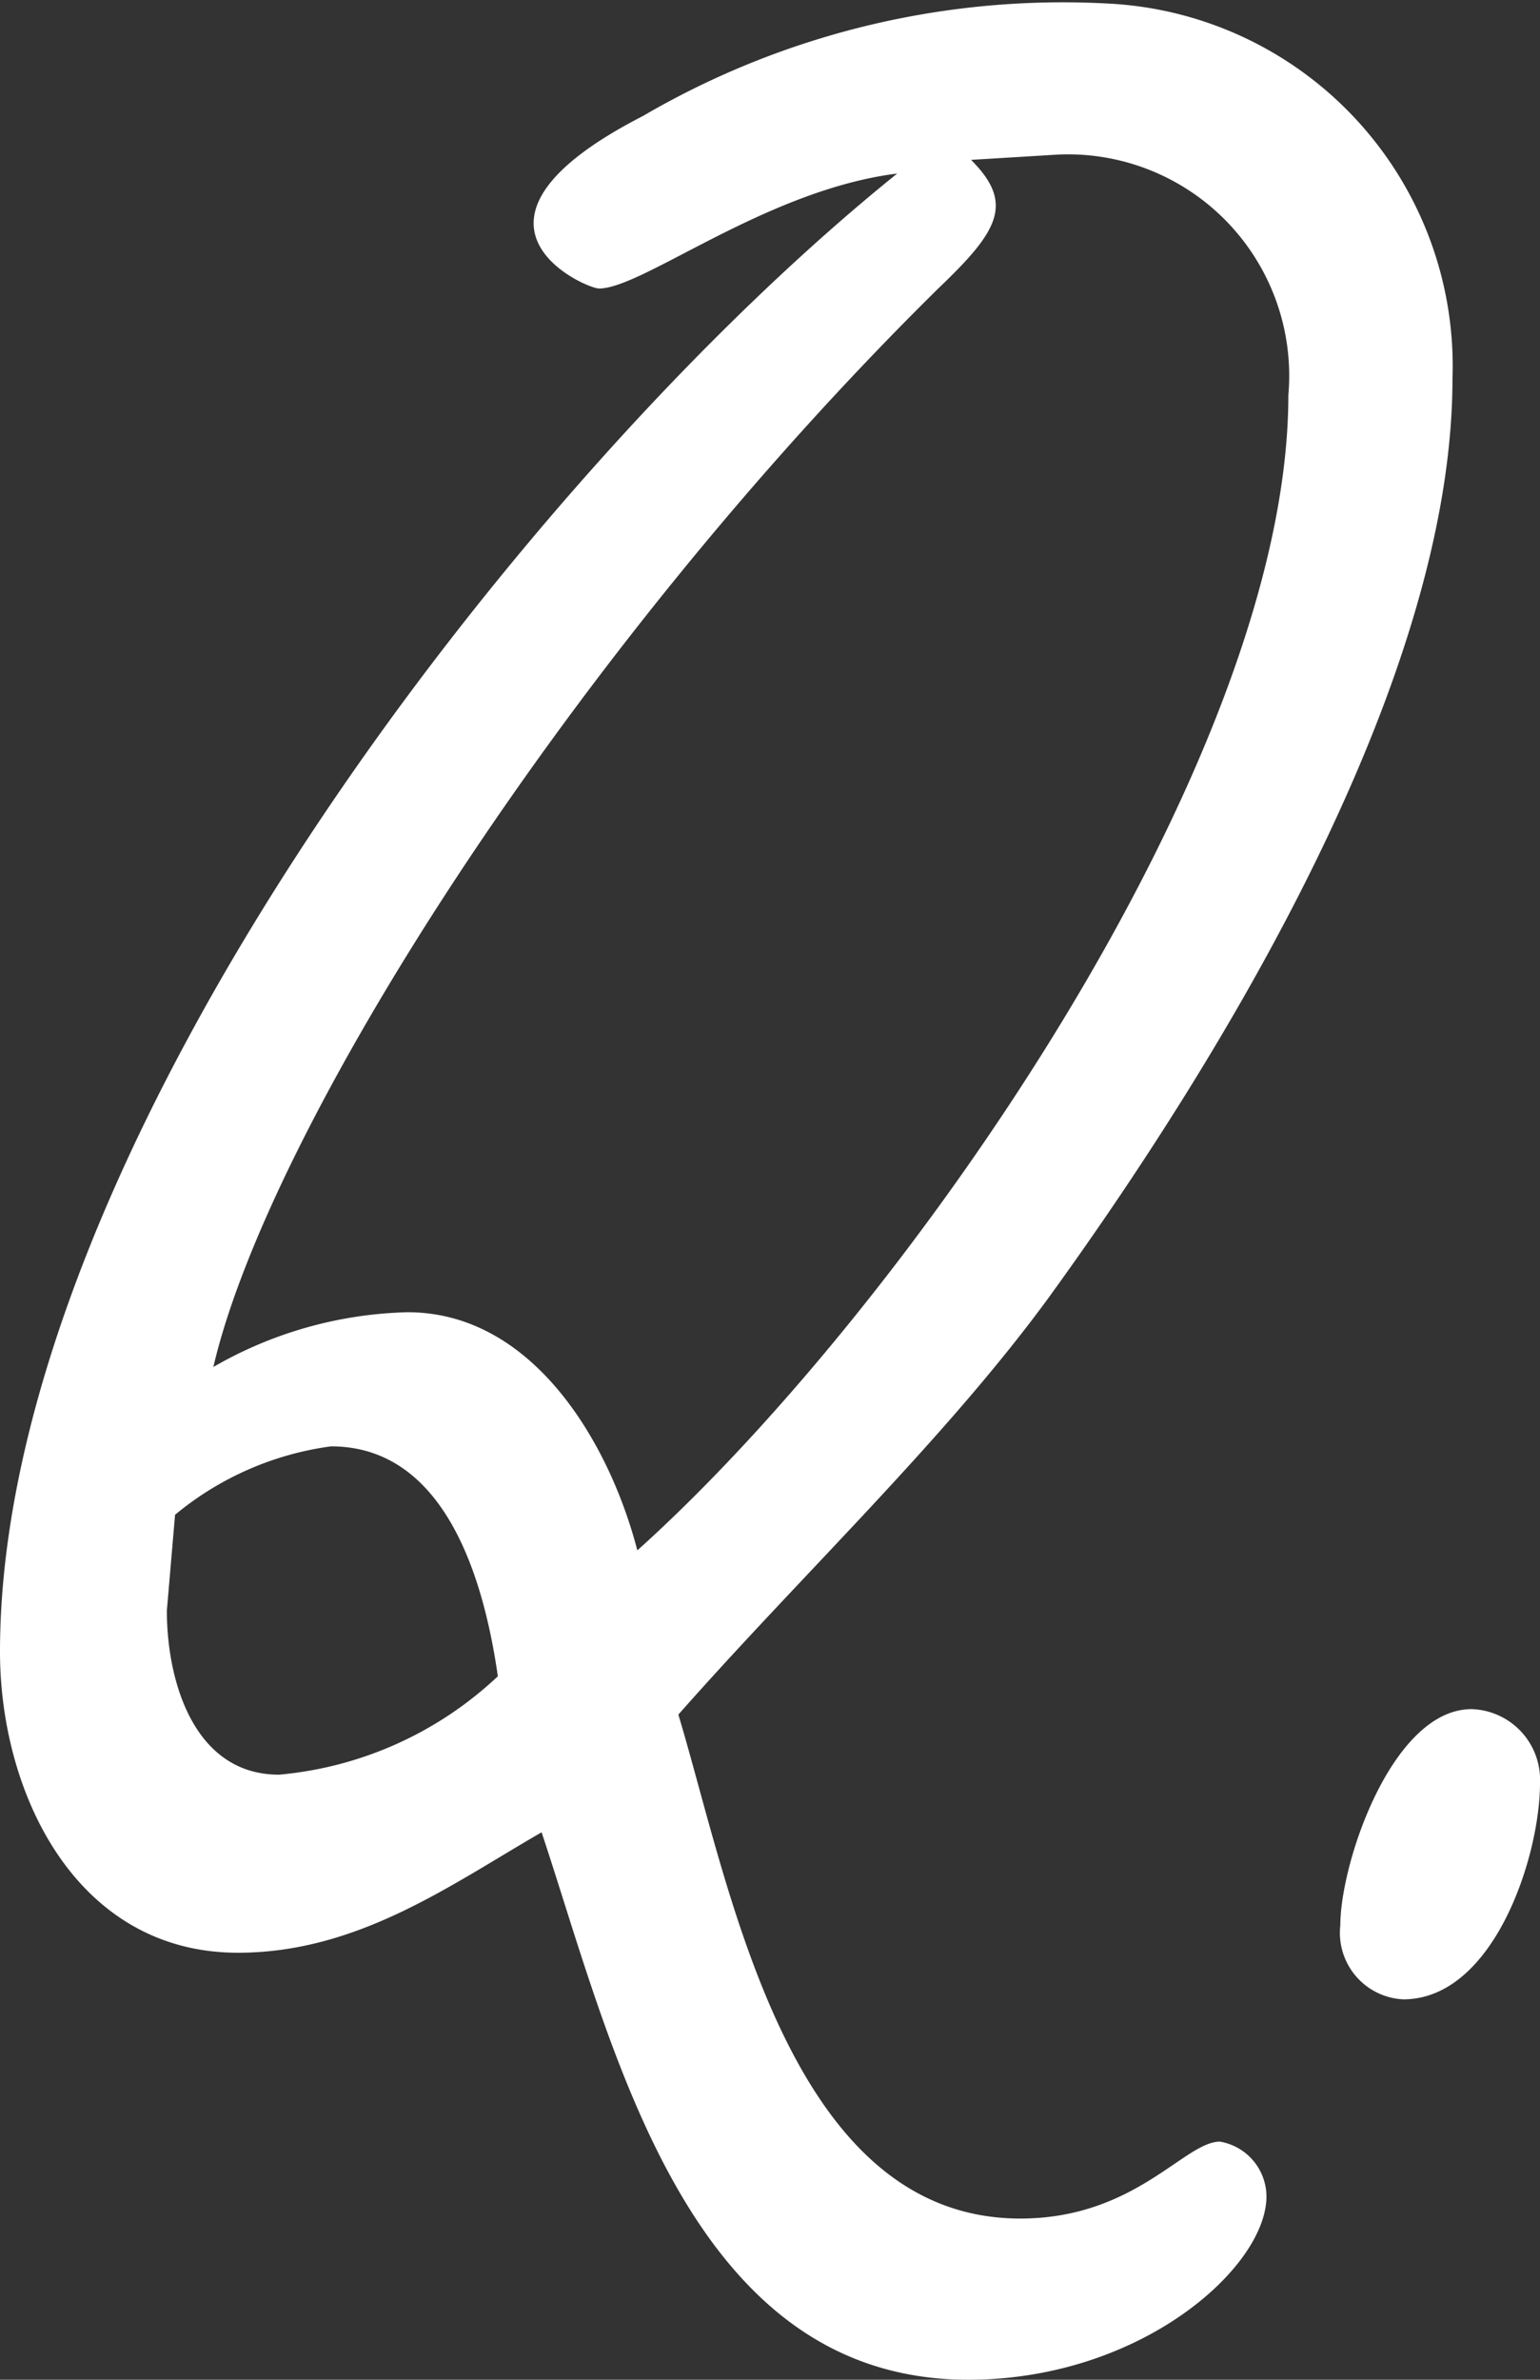
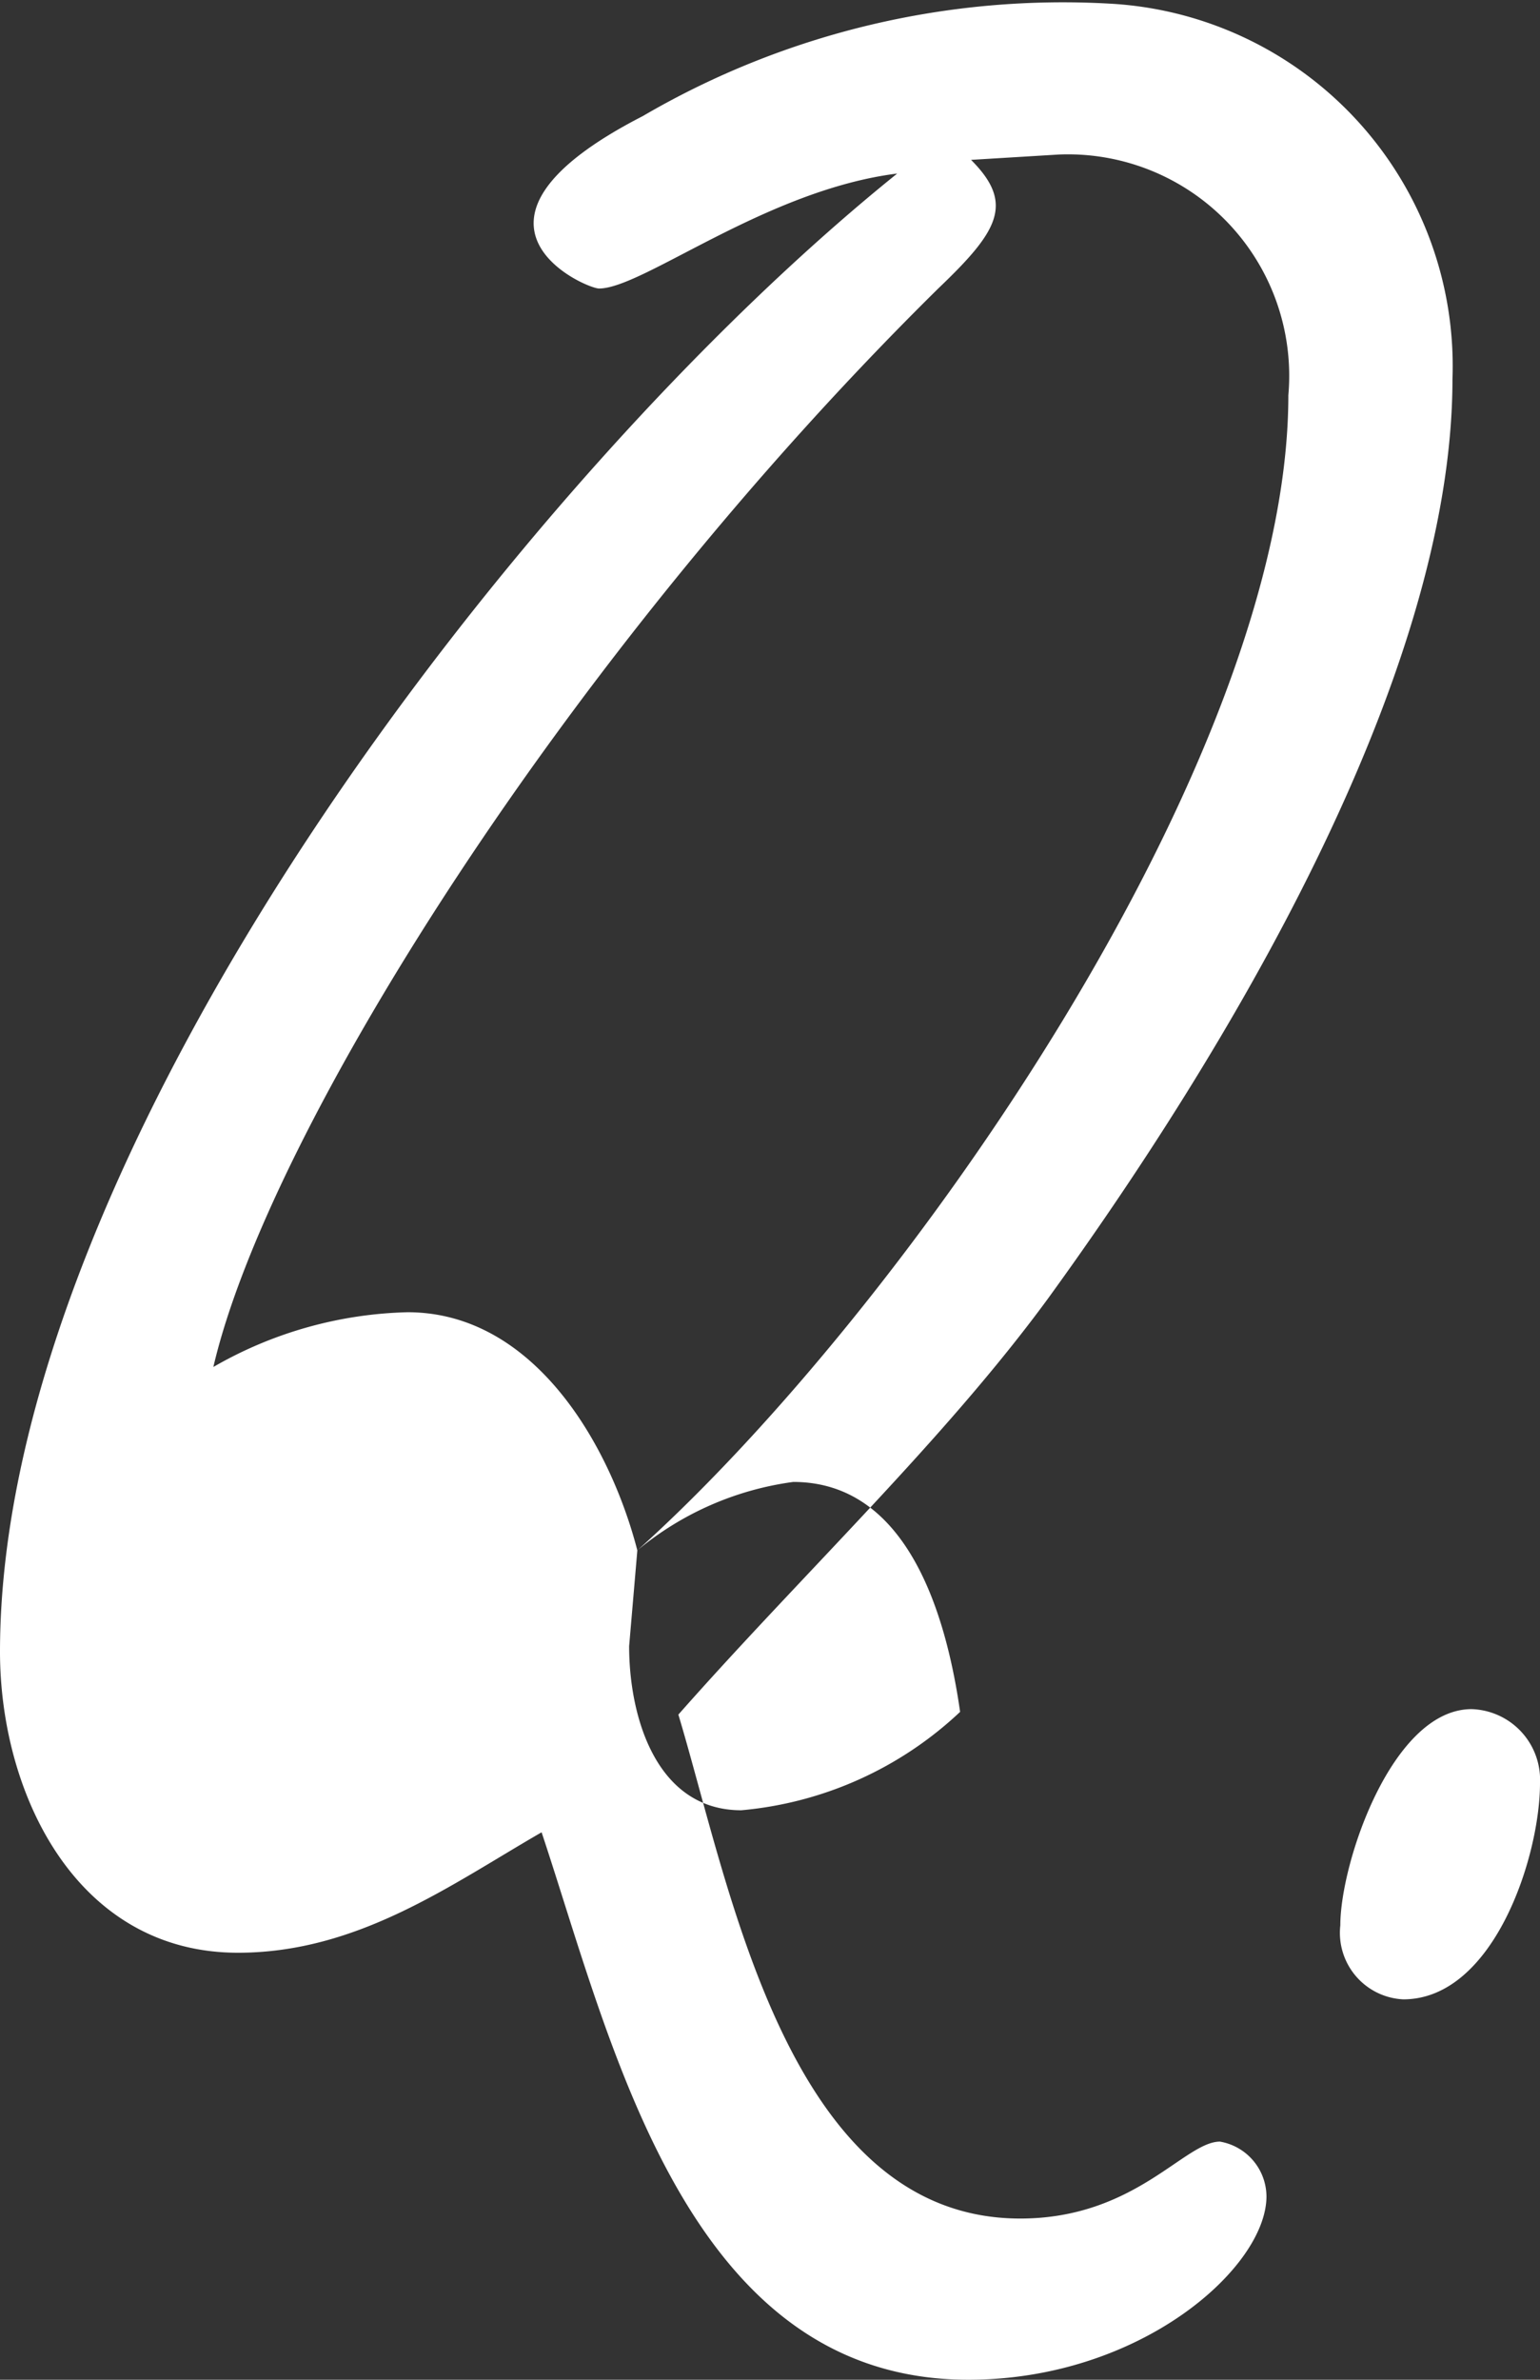
<svg xmlns="http://www.w3.org/2000/svg" width="20.831" height="32.168">
  <rect width="100%" height="100%" fill="#333333" stroke="none" />
-   <path data-name="パス 2126" d="M8.621 20.957c-.374-1.443-1.406-3.219-3.108-3.219a5.513 5.513 0 00-2.627.74c.74-3.182 4.773-9.62 9.805-14.578.814-.777 1.036-1.147.444-1.739l1.184-.072a2.993 2.993 0 013.108 3.254c0 4.958-5.217 12.395-8.806 15.614zm-6.253-.481a4.171 4.171 0 012.109-.925c1.554 0 2.072 1.813 2.257 3.108a4.955 4.955 0 01-2.96 1.33c-1.147 0-1.517-1.256-1.517-2.218zM19.647 5.121A4.906 4.906 0 0015.059.052a11.267 11.267 0 00-6.364 1.517C5.883 3.012 7.918 3.9 8.103 3.9c.592 0 2.257-1.332 4.033-1.554C7.03 6.453 0 15.589 0 22.326c0 1.924 1.036 4.07 3.219 4.07 1.628 0 2.886-.925 4.107-1.628.962 2.886 1.961 7.4 5.772 7.4 2.331 0 4.033-1.517 4.033-2.479a.757.757 0 00-.629-.74c-.481 0-1.147 1.04-2.701 1.04-3.145 0-3.922-4.481-4.625-6.812 1.665-1.887 3.589-3.7 5-5.624 2.363-3.256 5.471-8.364 5.471-12.432zm.259 17.982c-1.073 0-1.776 2.072-1.776 2.923a.9.9 0 00.851 1c1.221 0 1.85-1.924 1.85-2.923a.956.956 0 00-.925-1z" fill="#fff" />
+   <path data-name="パス 2126" d="M8.621 20.957c-.374-1.443-1.406-3.219-3.108-3.219a5.513 5.513 0 00-2.627.74c.74-3.182 4.773-9.62 9.805-14.578.814-.777 1.036-1.147.444-1.739l1.184-.072a2.993 2.993 0 013.108 3.254c0 4.958-5.217 12.395-8.806 15.614za4.171 4.171 0 012.109-.925c1.554 0 2.072 1.813 2.257 3.108a4.955 4.955 0 01-2.96 1.33c-1.147 0-1.517-1.256-1.517-2.218zM19.647 5.121A4.906 4.906 0 0015.059.052a11.267 11.267 0 00-6.364 1.517C5.883 3.012 7.918 3.9 8.103 3.9c.592 0 2.257-1.332 4.033-1.554C7.03 6.453 0 15.589 0 22.326c0 1.924 1.036 4.07 3.219 4.07 1.628 0 2.886-.925 4.107-1.628.962 2.886 1.961 7.4 5.772 7.4 2.331 0 4.033-1.517 4.033-2.479a.757.757 0 00-.629-.74c-.481 0-1.147 1.04-2.701 1.04-3.145 0-3.922-4.481-4.625-6.812 1.665-1.887 3.589-3.7 5-5.624 2.363-3.256 5.471-8.364 5.471-12.432zm.259 17.982c-1.073 0-1.776 2.072-1.776 2.923a.9.9 0 00.851 1c1.221 0 1.85-1.924 1.85-2.923a.956.956 0 00-.925-1z" fill="#fff" />
</svg>